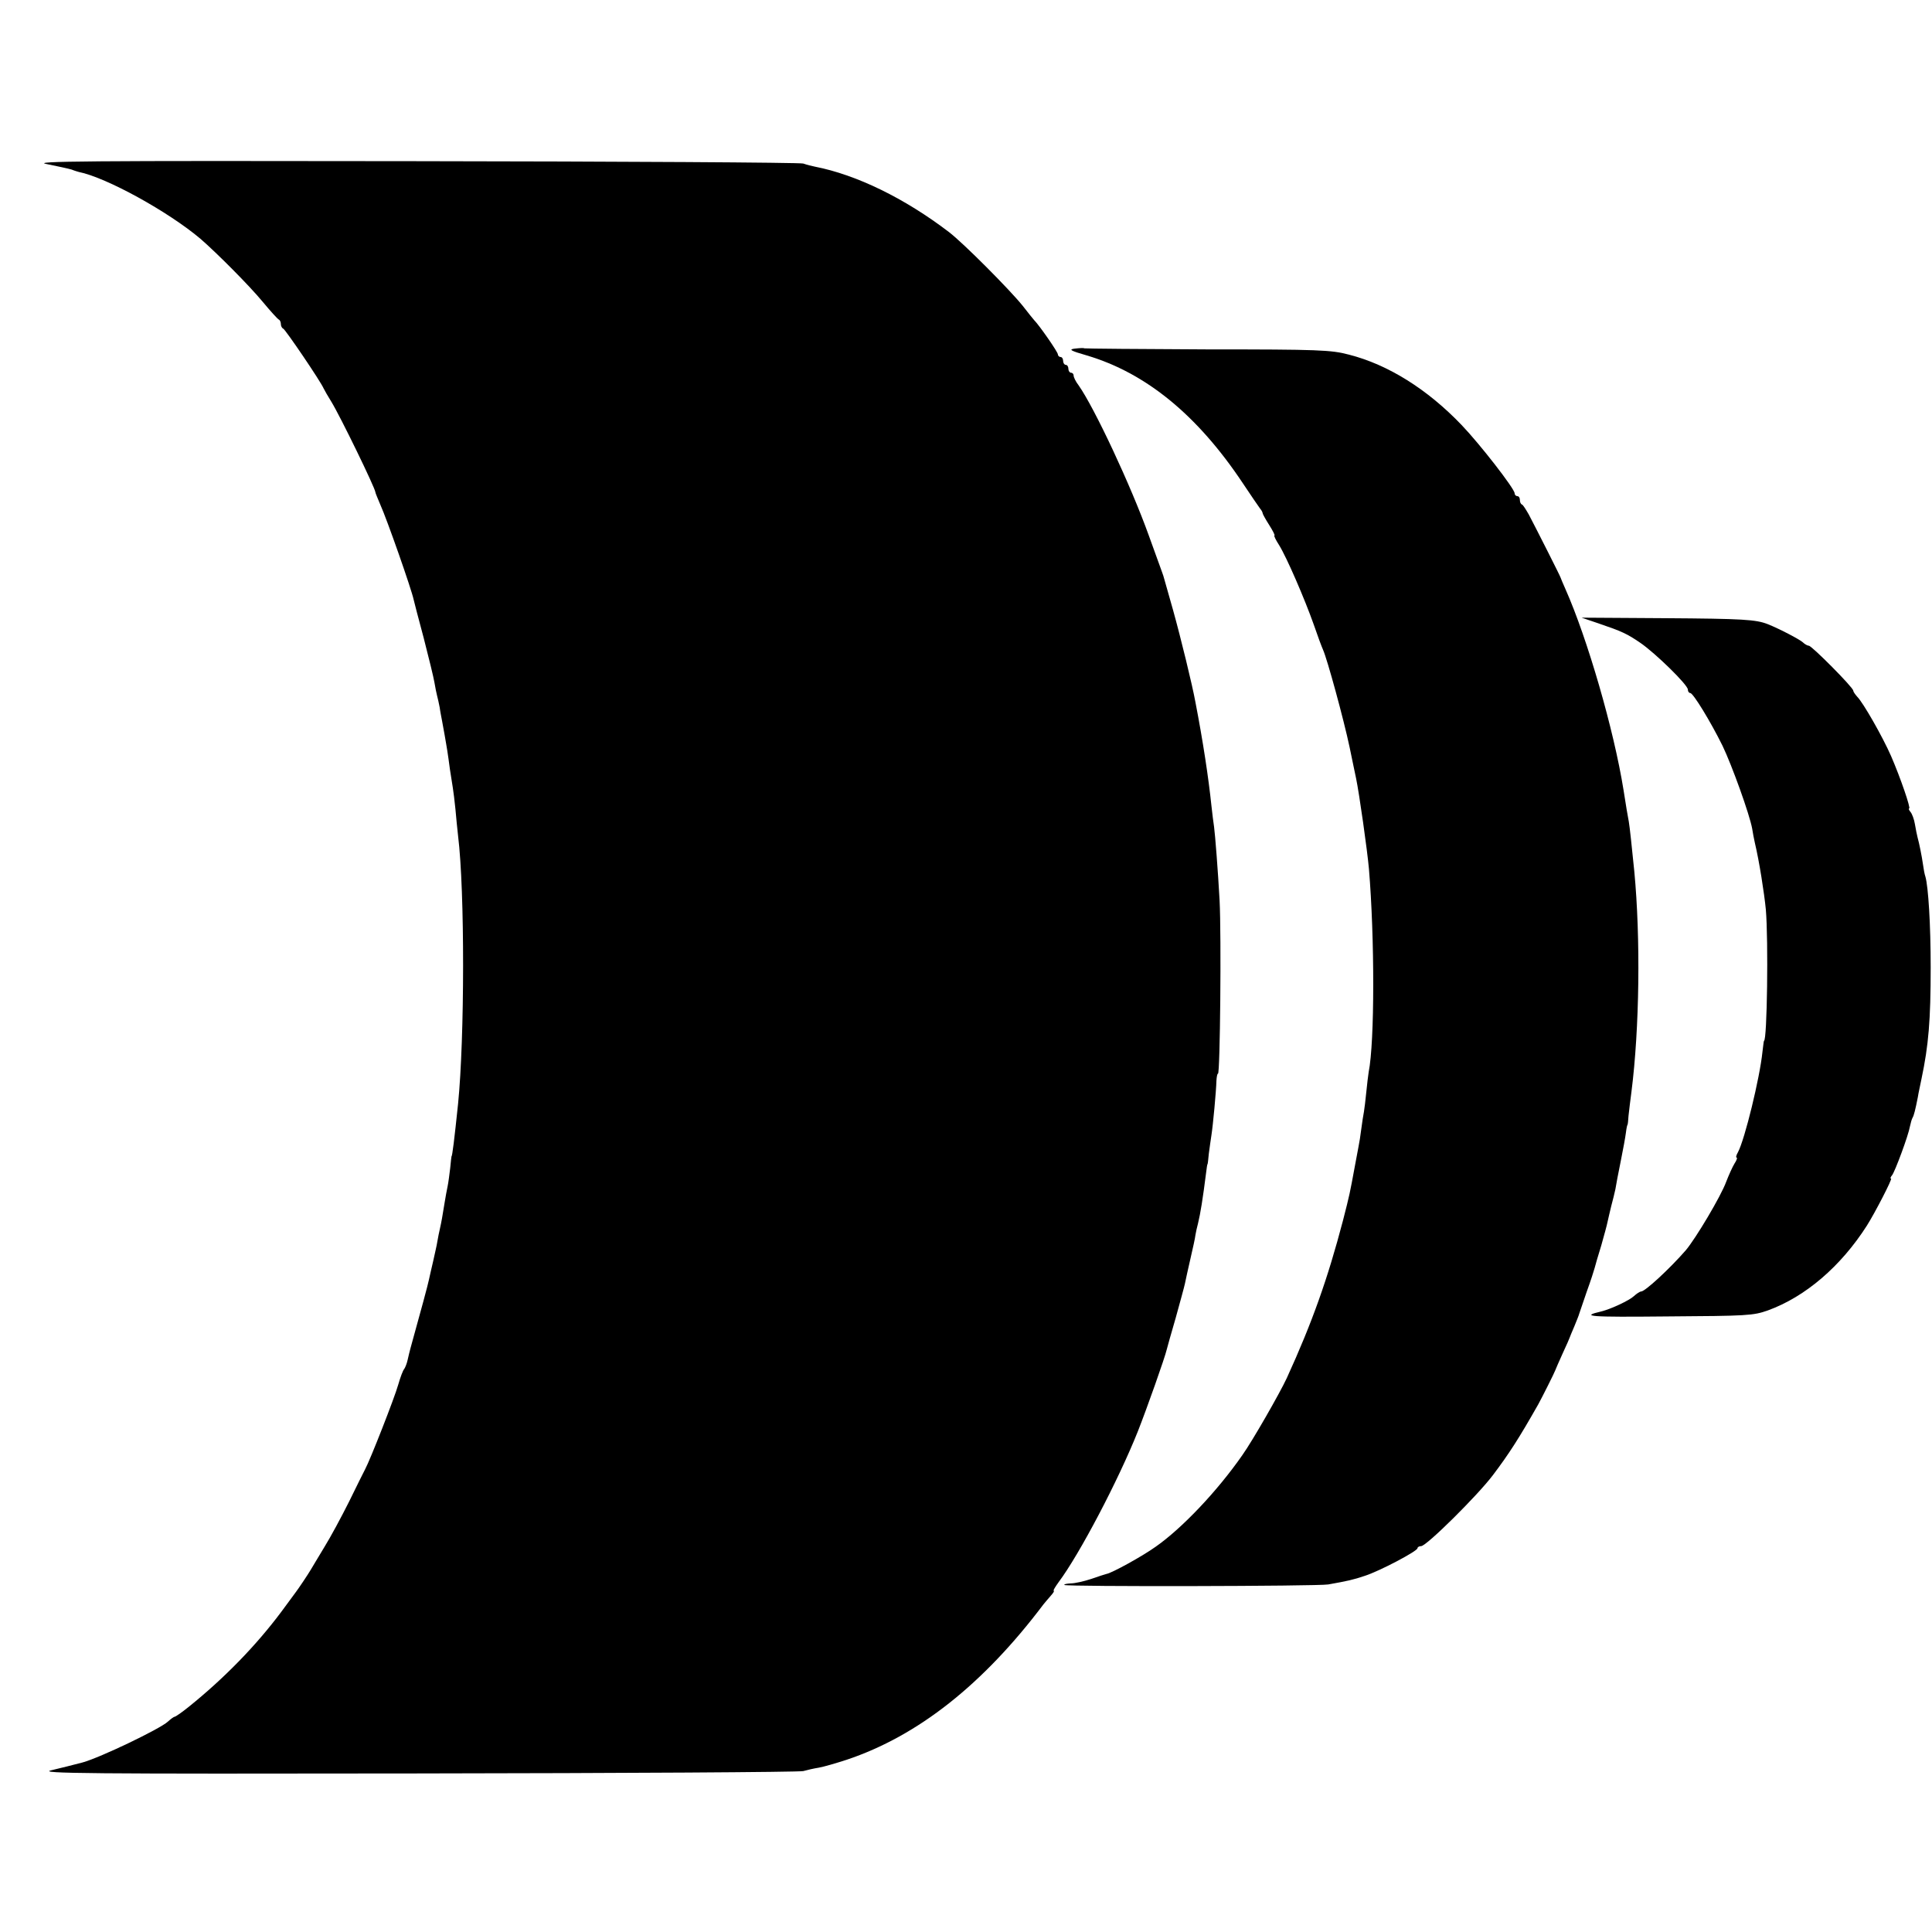
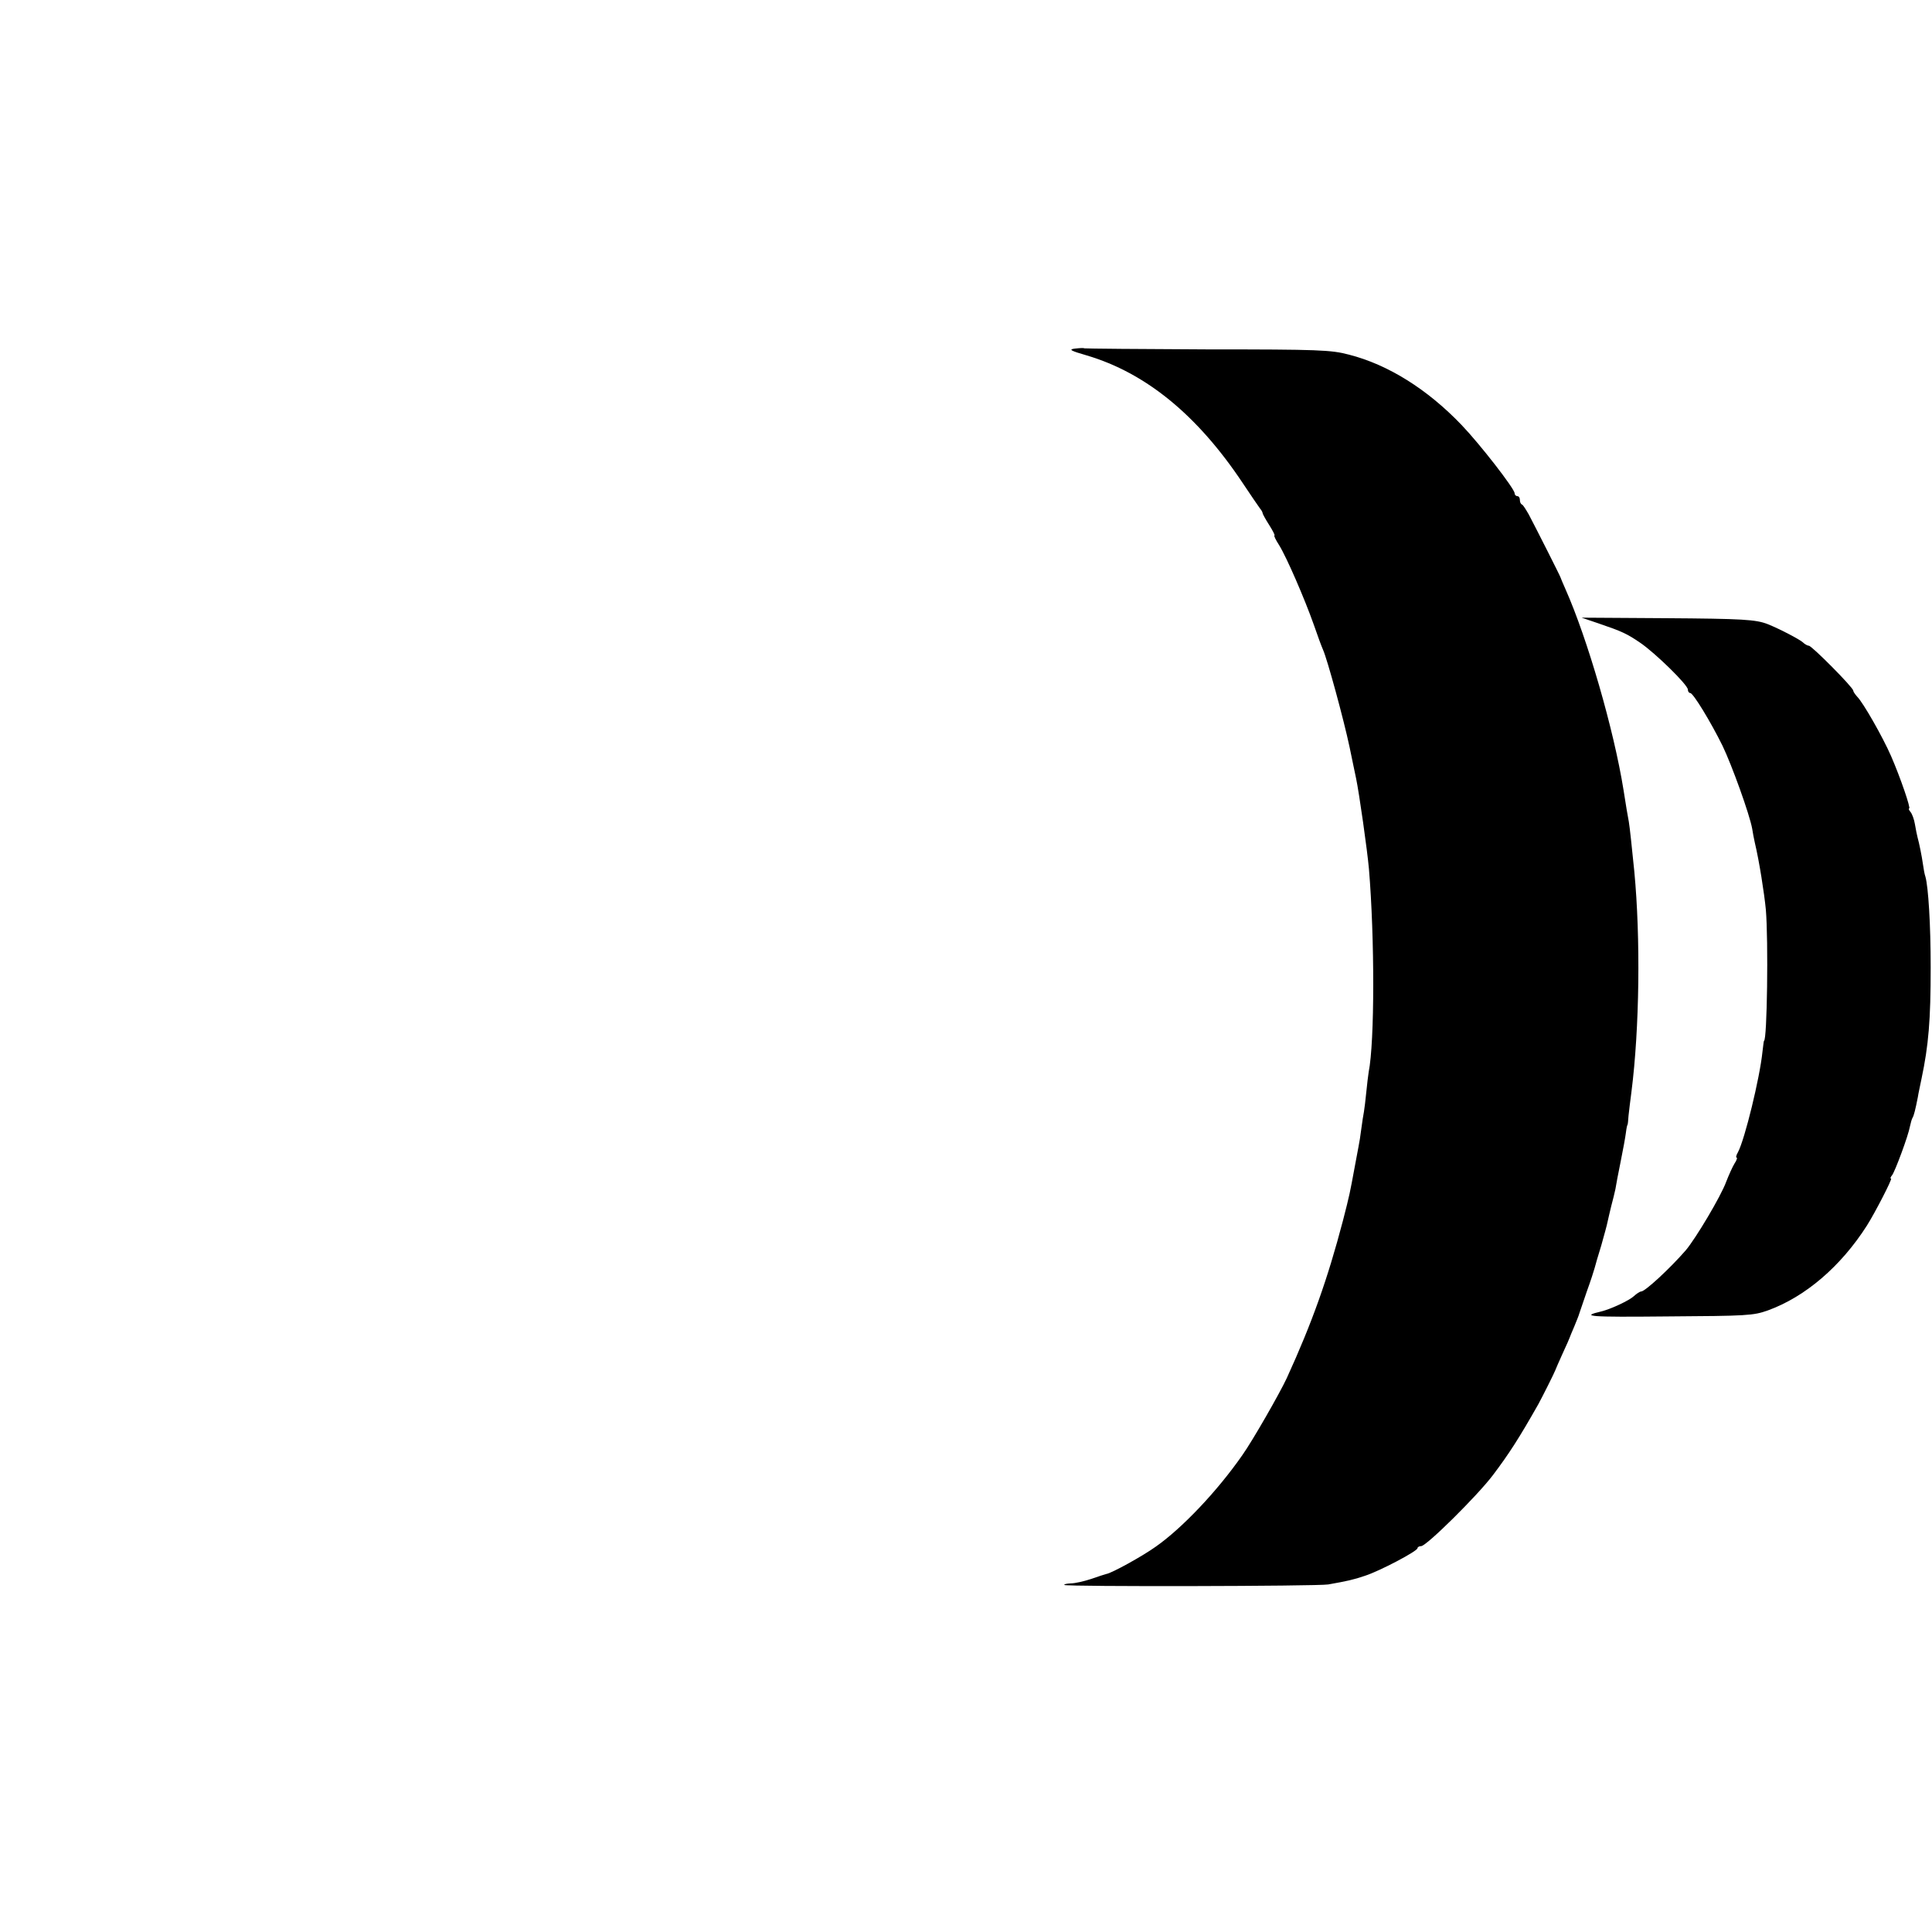
<svg xmlns="http://www.w3.org/2000/svg" version="1.0" width="736pt" height="736pt" viewBox="0 0 736 736" preserveAspectRatio="xMidYMid meet">
  <g transform="translate(0,736) scale(0.1,-0.1)" fill="#000000" stroke="none">
-     <path d="M178 6735 c39 -8 82 -17 95 -21 12 -5 24 -8 27 -9 105 -21 341 -151 464 -255 60 -52 185 -177 237 -240 30 -36 57 -66 62 -68 4 -2 7 -10 7 -17 0 -7 4 -15 9 -17 8 -3 142 -200 154 -228 4 -8 17 -31 29 -50 35 -57 168 -331 168 -345 0 -3 9 -24 19 -48 25 -55 119 -323 127 -362 1 -5 18 -71 38 -145 19 -74 38 -151 41 -170 3 -19 8 -42 10 -50 2 -8 7 -28 10 -45 2 -16 7 -40 9 -51 2 -12 7 -37 10 -55 3 -19 8 -45 10 -59 2 -14 7 -46 10 -71 4 -25 9 -57 11 -70 2 -13 7 -50 10 -82 3 -32 7 -77 10 -101 26 -211 25 -771 0 -1021 -14 -134 -22 -200 -25 -200 0 0 -3 -20 -5 -45 -3 -25 -7 -56 -10 -70 -3 -14 -8 -41 -11 -60 -9 -56 -12 -73 -18 -100 -3 -14 -8 -36 -10 -50 -2 -14 -10 -47 -16 -75 -6 -27 -14 -59 -16 -70 -3 -16 -31 -120 -70 -260 -3 -11 -8 -31 -11 -45 -3 -14 -9 -29 -13 -35 -5 -5 -15 -32 -23 -60 -14 -50 -107 -287 -126 -322 -5 -10 -33 -65 -61 -123 -29 -58 -71 -136 -94 -173 -22 -37 -46 -76 -51 -85 -13 -22 -48 -74 -58 -87 -4 -5 -29 -40 -56 -76 -95 -127 -215 -251 -353 -362 -25 -20 -49 -37 -53 -37 -3 0 -15 -9 -26 -19 -31 -28 -256 -136 -324 -155 -33 -9 -87 -22 -120 -30 -52 -12 132 -14 1390 -12 798 1 1461 5 1475 9 14 4 40 10 59 13 18 3 66 17 106 30 272 91 520 287 750 592 6 7 18 22 28 33 9 10 15 19 11 19 -3 0 6 15 19 33 80 107 228 389 302 575 35 89 103 281 110 312 2 8 17 62 34 120 16 58 32 116 35 130 3 14 12 57 21 95 9 39 18 79 19 90 2 11 6 31 10 45 9 37 18 92 31 195 2 17 4 30 5 30 1 0 3 18 5 40 3 21 7 53 10 71 6 38 18 167 19 207 1 15 3 27 6 27 8 0 13 524 6 660 -6 111 -17 251 -21 280 -2 14 -7 50 -10 80 -11 106 -32 245 -61 395 -12 66 -56 246 -85 350 -17 60 -32 114 -34 120 -1 5 -5 17 -8 25 -3 8 -26 72 -51 141 -68 189 -206 484 -267 571 -11 14 -19 31 -19 37 0 6 -4 11 -10 11 -5 0 -10 7 -10 15 0 8 -4 15 -10 15 -5 0 -10 7 -10 15 0 8 -4 15 -10 15 -5 0 -10 5 -10 10 0 9 -71 111 -90 130 -3 3 -23 28 -44 55 -49 61 -226 239 -281 281 -169 129 -352 218 -510 249 -11 2 -31 7 -45 12 -14 4 -684 8 -1490 9 -1249 2 -1454 0 -1392 -11z" />
    <path d="M4095 6032 c-25 -3 -18 -8 45 -26 226 -67 422 -228 594 -486 31 -47 61 -90 66 -97 6 -7 10 -15 10 -18 0 -3 11 -23 25 -45 14 -22 23 -40 20 -40 -3 0 5 -17 18 -37 29 -47 97 -204 132 -303 14 -41 30 -84 35 -95 16 -35 79 -266 101 -370 11 -55 23 -109 25 -120 12 -57 43 -276 49 -345 22 -263 22 -659 -1 -774 -2 -12 -6 -46 -9 -76 -3 -30 -7 -64 -9 -75 -2 -11 -7 -40 -10 -65 -3 -25 -8 -56 -11 -70 -3 -14 -9 -50 -15 -80 -17 -92 -18 -99 -44 -200 -58 -221 -117 -388 -214 -600 -27 -58 -130 -238 -169 -293 -96 -138 -230 -279 -330 -349 -50 -36 -168 -101 -188 -104 -5 -1 -32 -10 -58 -19 -27 -9 -62 -17 -78 -17 -16 -1 -27 -3 -24 -6 7 -7 963 -5 1005 2 73 13 96 18 140 33 56 18 200 94 200 105 0 4 6 8 14 8 20 0 214 192 273 270 62 82 101 143 173 270 16 29 63 123 65 130 1 3 13 31 28 64 15 32 27 60 27 61 0 1 8 20 17 41 9 22 18 44 19 49 2 6 15 44 29 85 15 41 28 82 30 90 2 8 13 47 25 85 11 39 22 79 24 90 2 11 9 38 14 60 6 22 13 51 16 65 2 14 11 61 20 105 9 44 18 94 20 110 2 17 5 30 6 30 1 0 3 16 4 35 2 19 7 60 11 90 31 243 35 587 11 840 -10 99 -17 166 -21 190 -3 14 -12 68 -20 120 -37 231 -138 578 -221 765 -10 22 -18 42 -19 45 -1 5 -90 181 -121 240 -11 19 -22 37 -26 38 -5 2 -8 10 -8 18 0 8 -4 14 -10 14 -5 0 -10 5 -10 11 0 17 -132 187 -202 260 -130 136 -280 230 -429 268 -68 18 -114 20 -538 20 -255 1 -466 3 -470 4 -3 2 -19 1 -36 -1z" />
    <path d="M6090 4985 c88 -30 108 -39 159 -74 57 -39 181 -160 181 -178 0 -7 4 -13 9 -13 11 0 77 -108 123 -201 36 -75 103 -261 113 -316 2 -15 7 -39 10 -53 17 -71 36 -193 42 -255 10 -117 5 -500 -7 -500 -1 0 -3 -19 -6 -43 -10 -98 -67 -332 -93 -381 -7 -12 -9 -21 -5 -21 3 0 0 -10 -8 -22 -8 -13 -22 -44 -32 -70 -20 -55 -116 -216 -154 -261 -61 -70 -155 -157 -170 -157 -5 0 -17 -8 -28 -18 -17 -16 -87 -49 -124 -58 -81 -19 -48 -22 250 -19 306 2 329 3 385 23 143 52 278 168 377 323 31 49 98 179 92 179 -4 0 -2 6 4 13 11 14 62 151 68 186 3 14 7 28 10 33 5 8 11 32 20 78 2 14 9 45 14 70 27 128 35 223 35 425 0 164 -9 306 -20 345 -3 8 -7 29 -9 45 -5 35 -15 84 -21 105 -2 8 -7 31 -10 50 -3 19 -11 40 -17 47 -6 7 -8 13 -5 13 7 0 -33 117 -69 200 -32 73 -106 203 -129 226 -8 9 -15 19 -15 23 0 12 -158 171 -169 171 -5 0 -16 6 -23 13 -12 11 -86 50 -133 69 -46 18 -94 21 -395 23 l-315 2 65 -22z" />
  </g>
</svg>